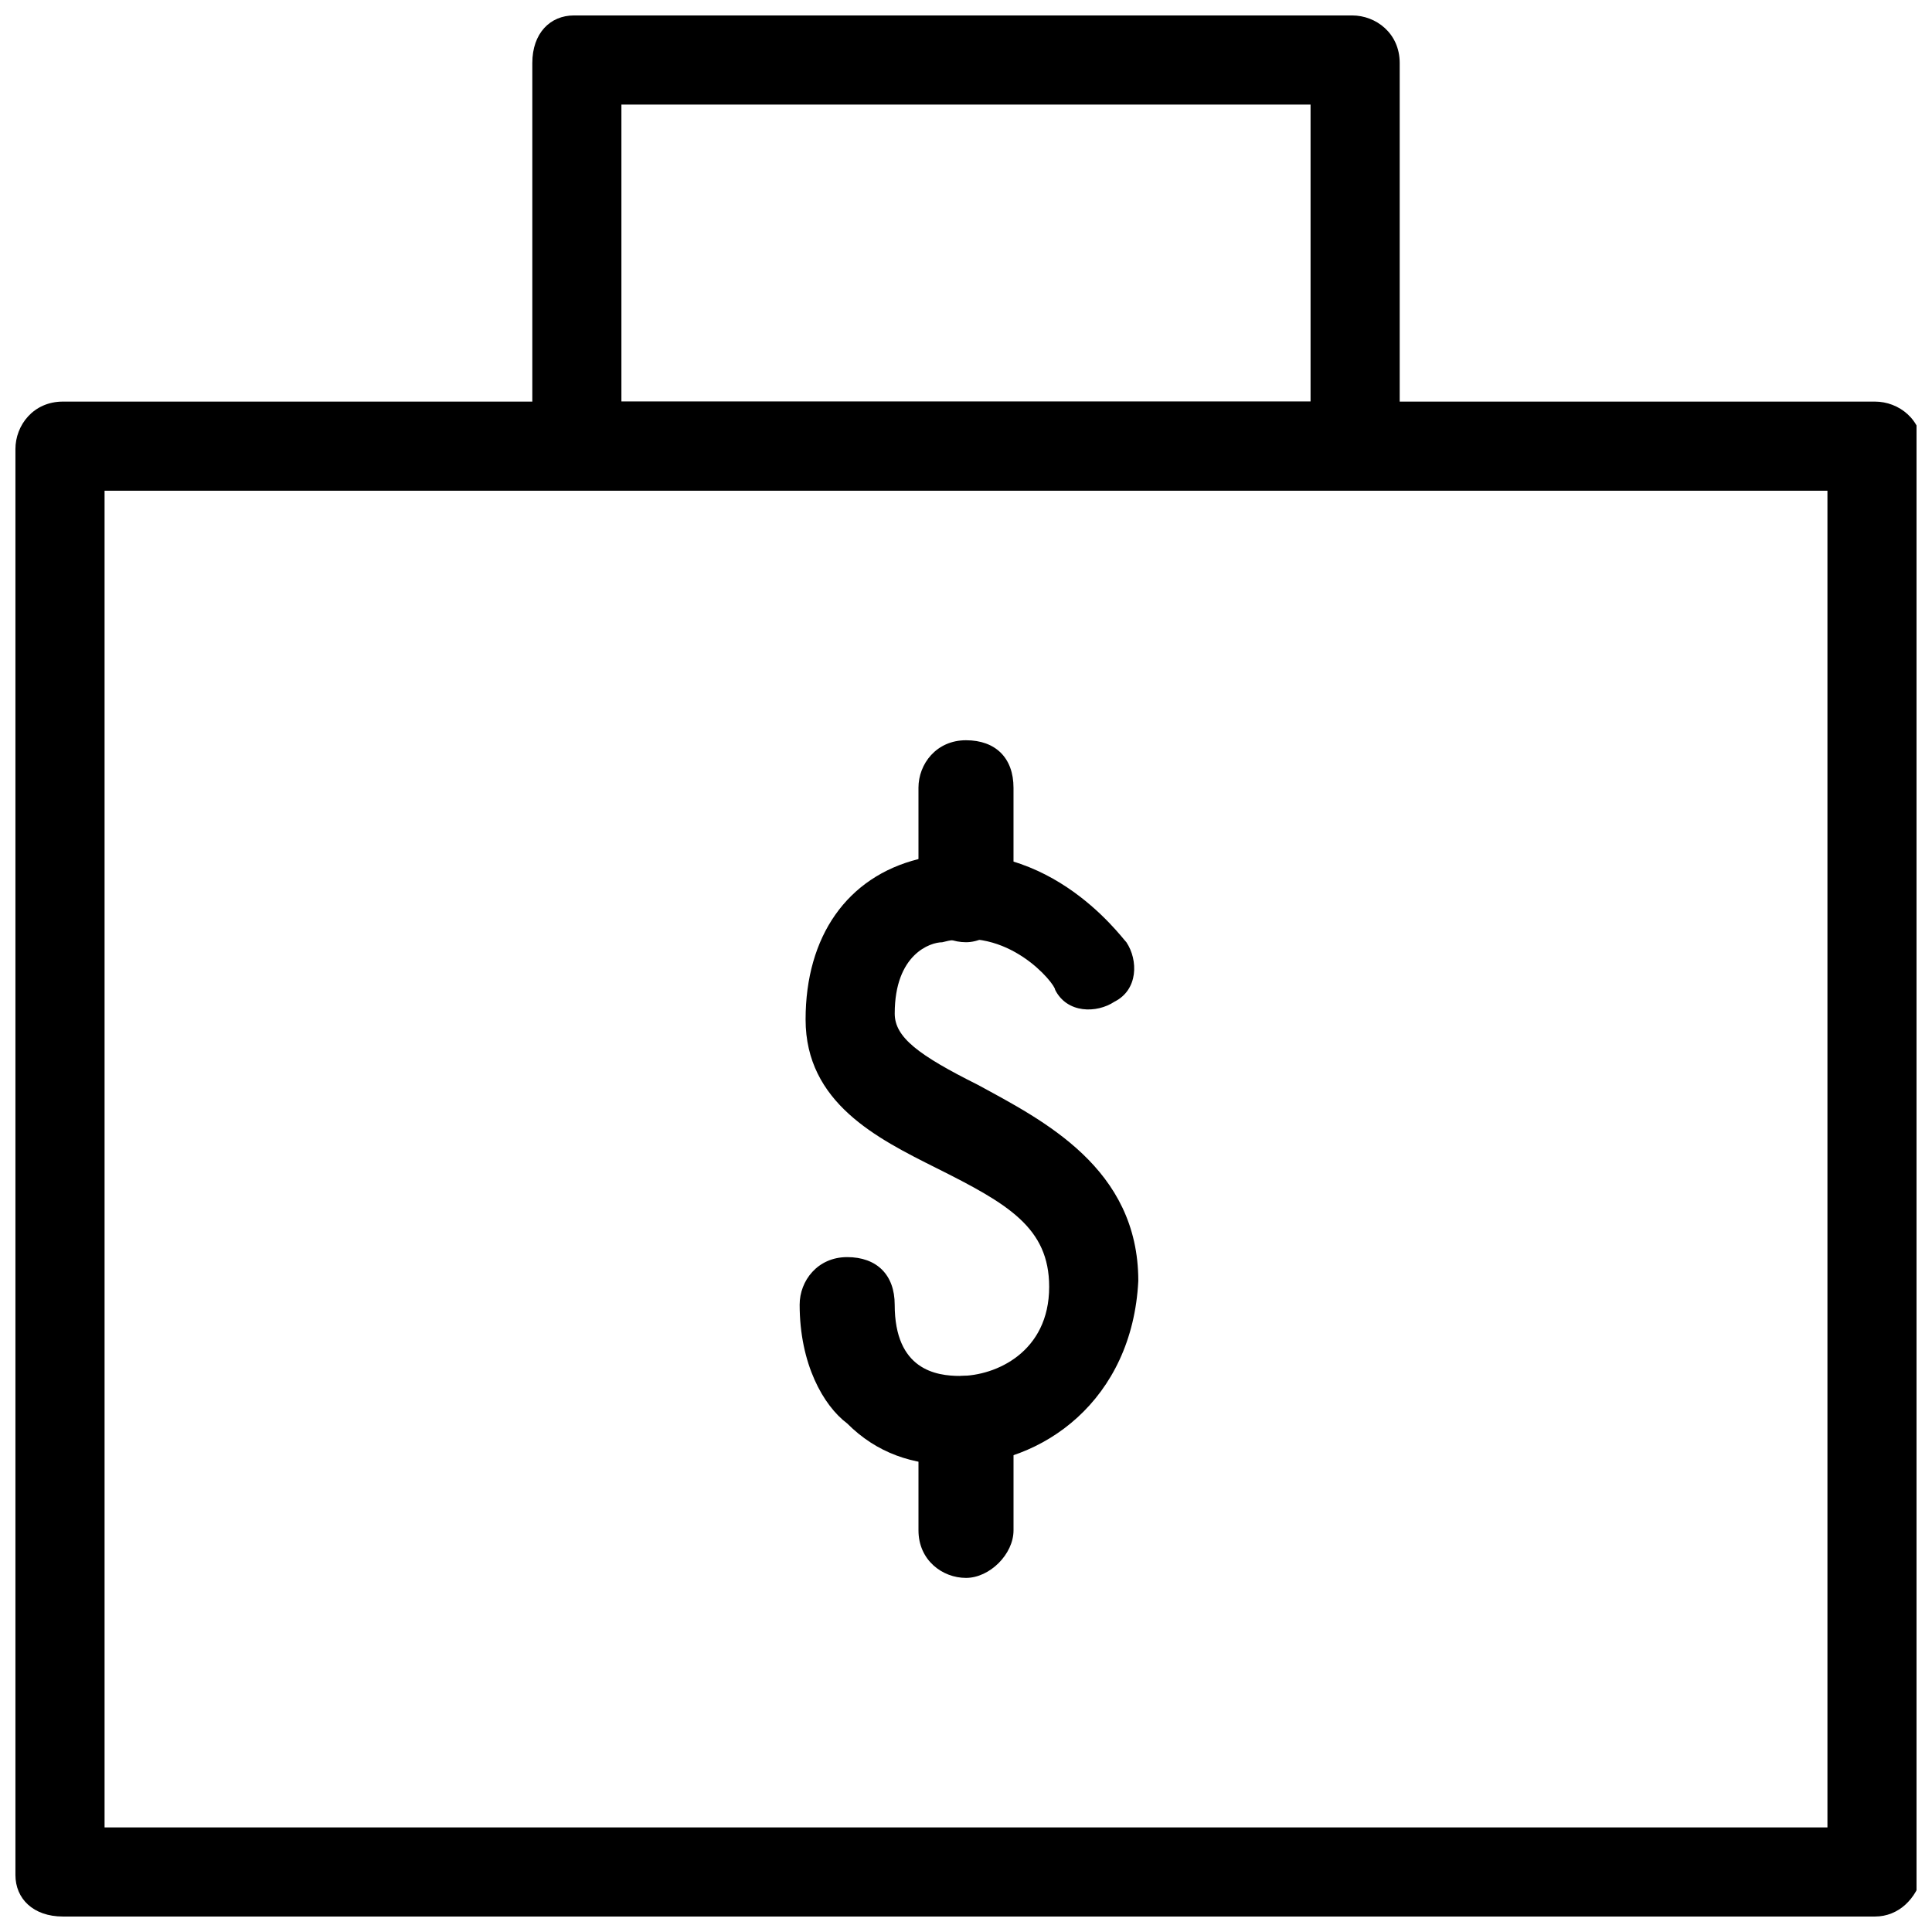
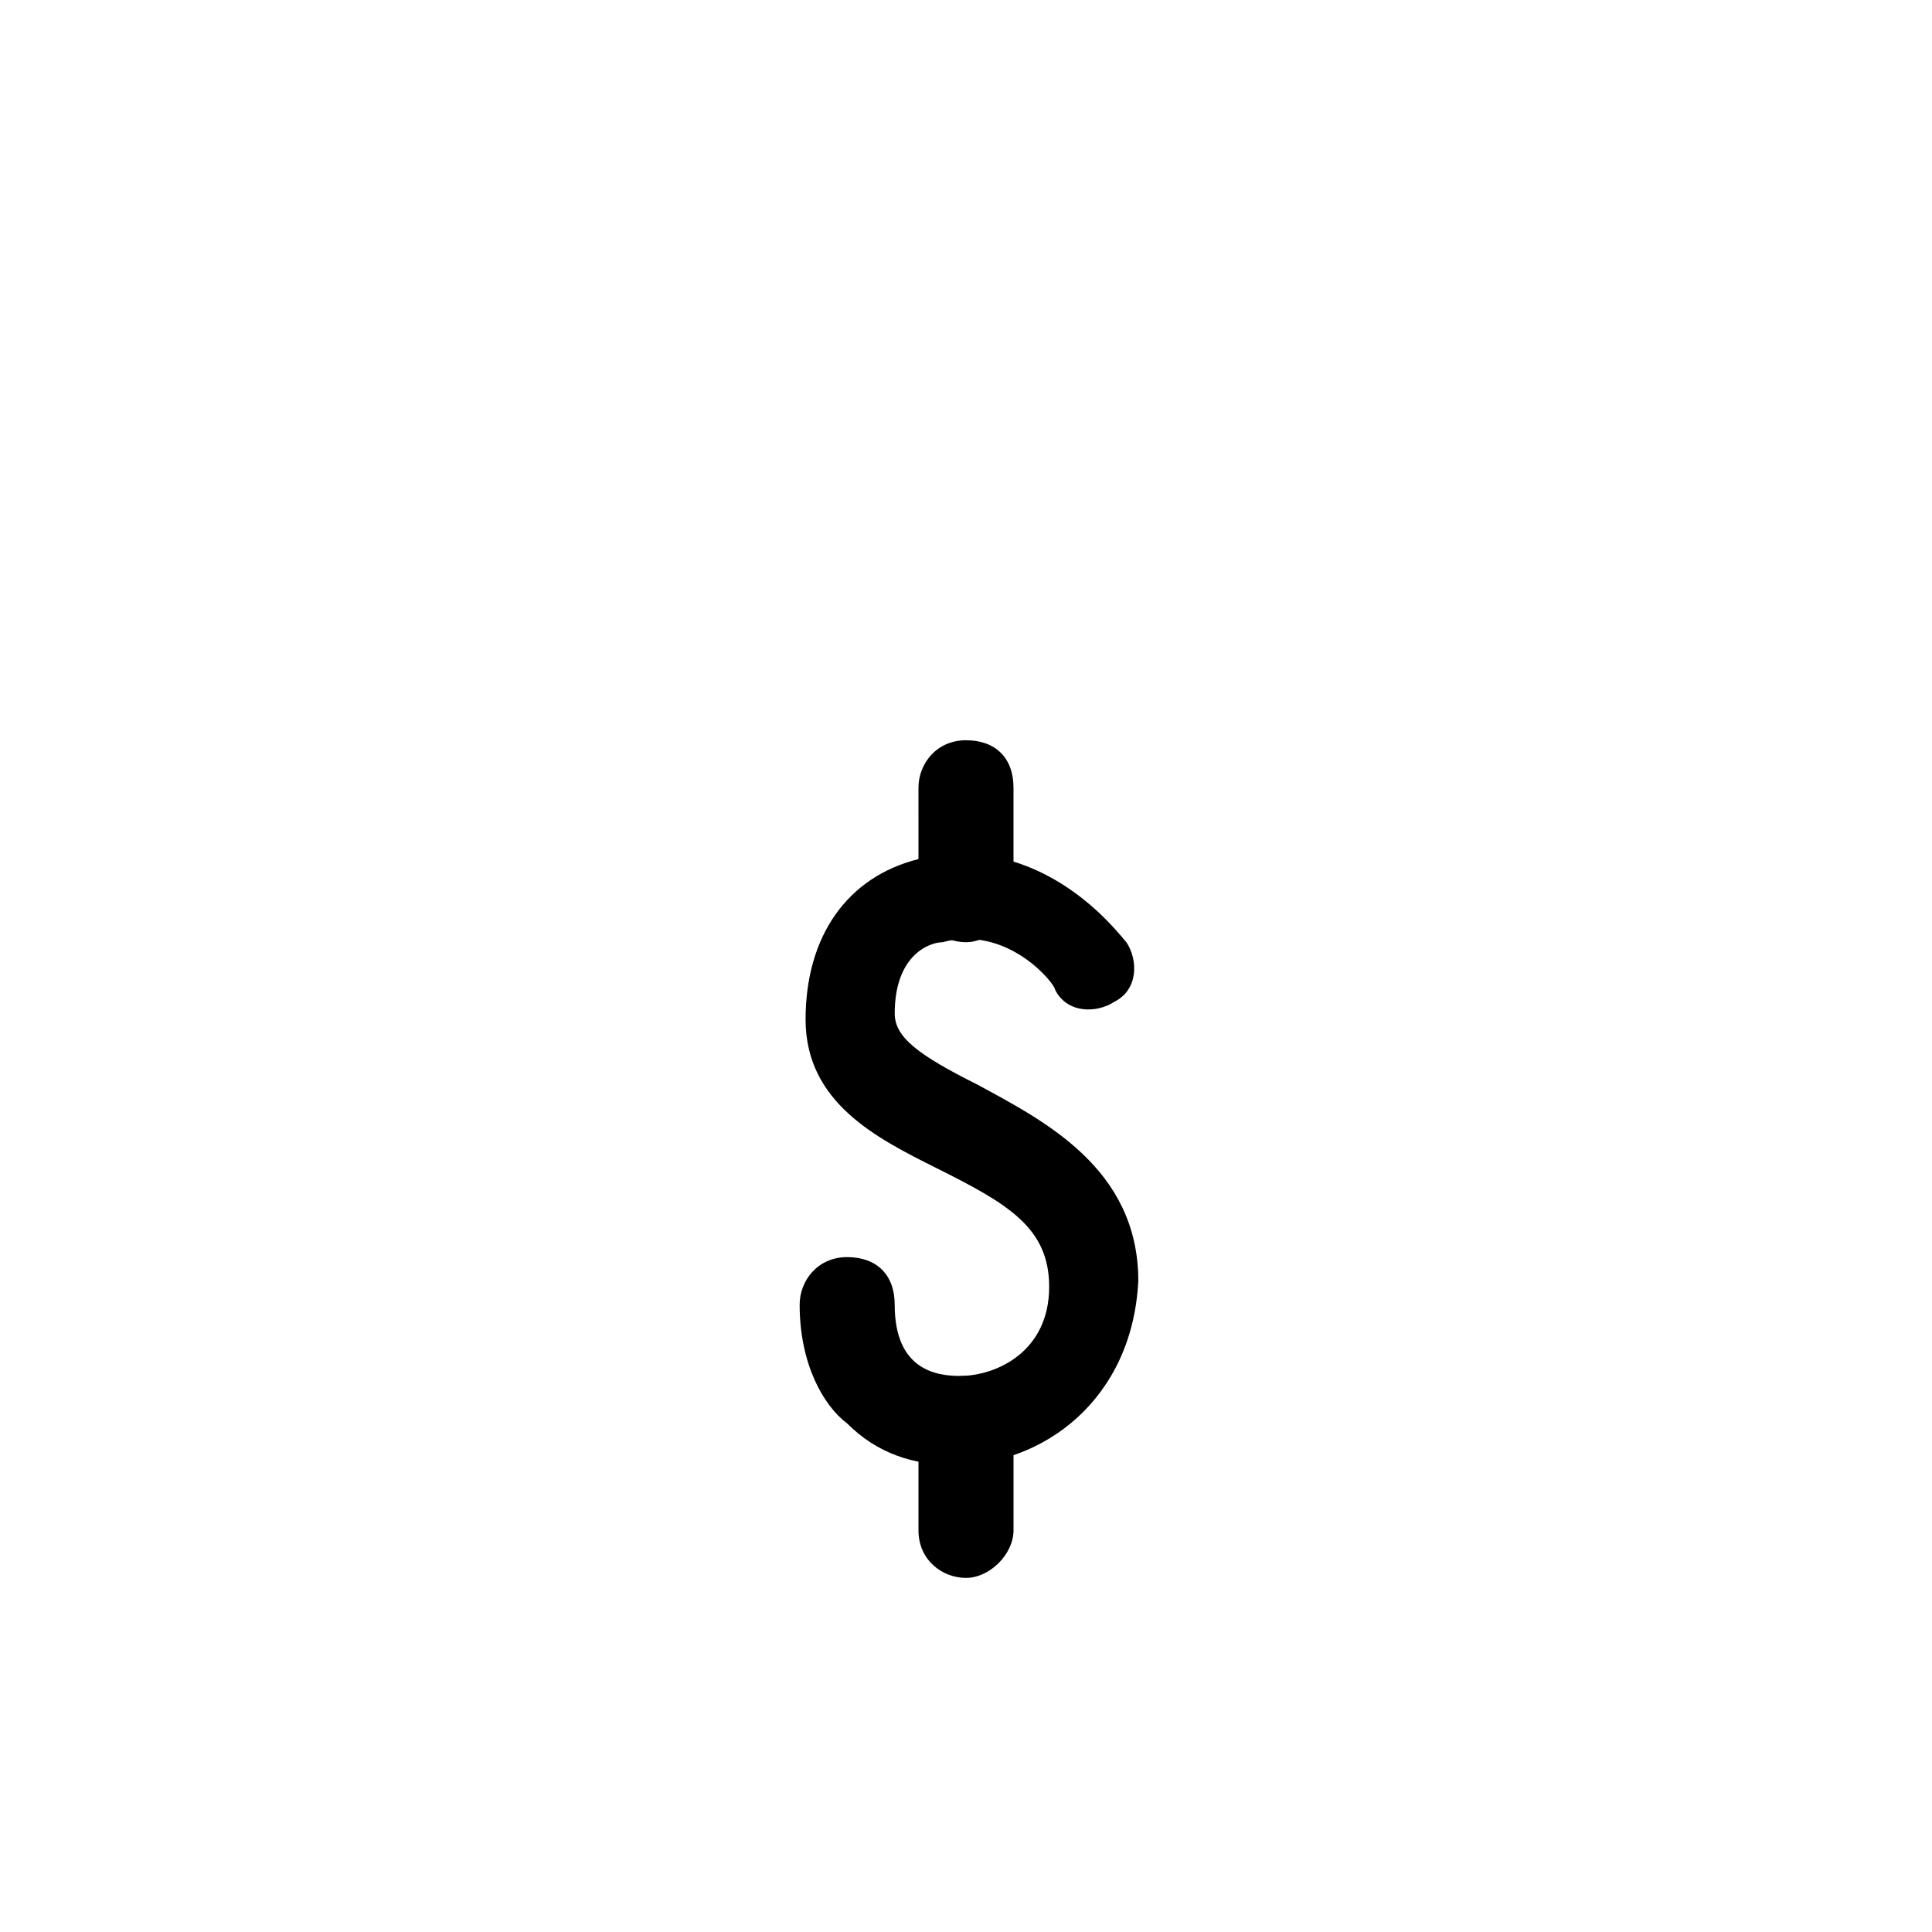
<svg xmlns="http://www.w3.org/2000/svg" width="800px" height="800px" version="1.1" viewBox="144 144 512 512">
  <defs>
    <clipPath id="b">
-       <path d="m148.09 250h503.81v401.9h-503.81z" />
-     </clipPath>
+       </clipPath>
    <clipPath id="a">
      <path d="m285 148.09h230v126.91h-230z" />
    </clipPath>
  </defs>
  <path d="m396.85 532.25c-11.02 0-20.469-3.148-28.34-11.02-6.297-4.723-12.594-15.742-12.594-31.488 0-6.297 4.723-12.594 12.594-12.594 7.871 0 12.594 4.723 12.594 12.594 0 17.32 11.02 18.895 17.32 18.895 9.445 0 23.617-6.297 23.617-23.617 0-15.742-11.02-22.043-29.914-31.488-15.742-7.871-34.637-17.32-34.637-39.359 0-22.043 11.02-37.785 29.914-42.508 33.062-7.871 53.531 20.469 55.105 22.043 3.148 4.723 3.148 12.594-3.148 15.742-4.723 3.148-12.594 3.148-15.742-3.148 0-1.574-12.594-17.32-29.914-12.594-3.148 0-12.594 3.148-12.594 18.895 0 6.297 6.297 11.02 22.043 18.895 17.32 9.445 42.508 22.043 42.508 51.957-1.582 31.477-25.199 48.797-48.812 48.797z" />
  <path d="m400 393.7c-6.297 0-12.594-4.723-12.594-12.594l-0.004-28.34c0-6.297 4.723-12.594 12.594-12.594s12.594 4.723 12.594 12.594v28.34c0.004 6.297-6.293 12.594-12.59 12.594z" />
  <path d="m400 562.16c-6.297 0-12.594-4.723-12.594-12.594v-28.34c0-6.297 4.723-12.594 12.594-12.594s12.594 4.723 12.594 12.594v28.34c0 6.293-6.297 12.594-12.594 12.594z" />
  <g clip-path="url(#b)">
-     <path d="m640.88 651.9h-480.2c-7.871 0-12.594-4.723-12.594-11.02v-377.86c0-6.297 4.723-12.594 12.594-12.594h480.2c6.297 0 12.594 4.723 12.594 12.594v377.86c-1.574 6.297-6.297 11.02-12.594 11.02zm-469.17-23.613h456.58v-354.24h-456.58z" />
-   </g>
+     </g>
  <g clip-path="url(#a)">
-     <path d="m503.91 274.05h-207.82c-6.297 0-11.02-4.723-11.02-11.023v-102.34c0-7.871 4.723-12.594 11.02-12.594h206.25c6.297 0 12.594 4.723 12.594 12.594v102.34c0.004 6.301-4.719 11.023-11.016 11.023zm-195.23-23.617h182.63v-78.719h-182.63z" />
-   </g>
+     </g>
</svg>